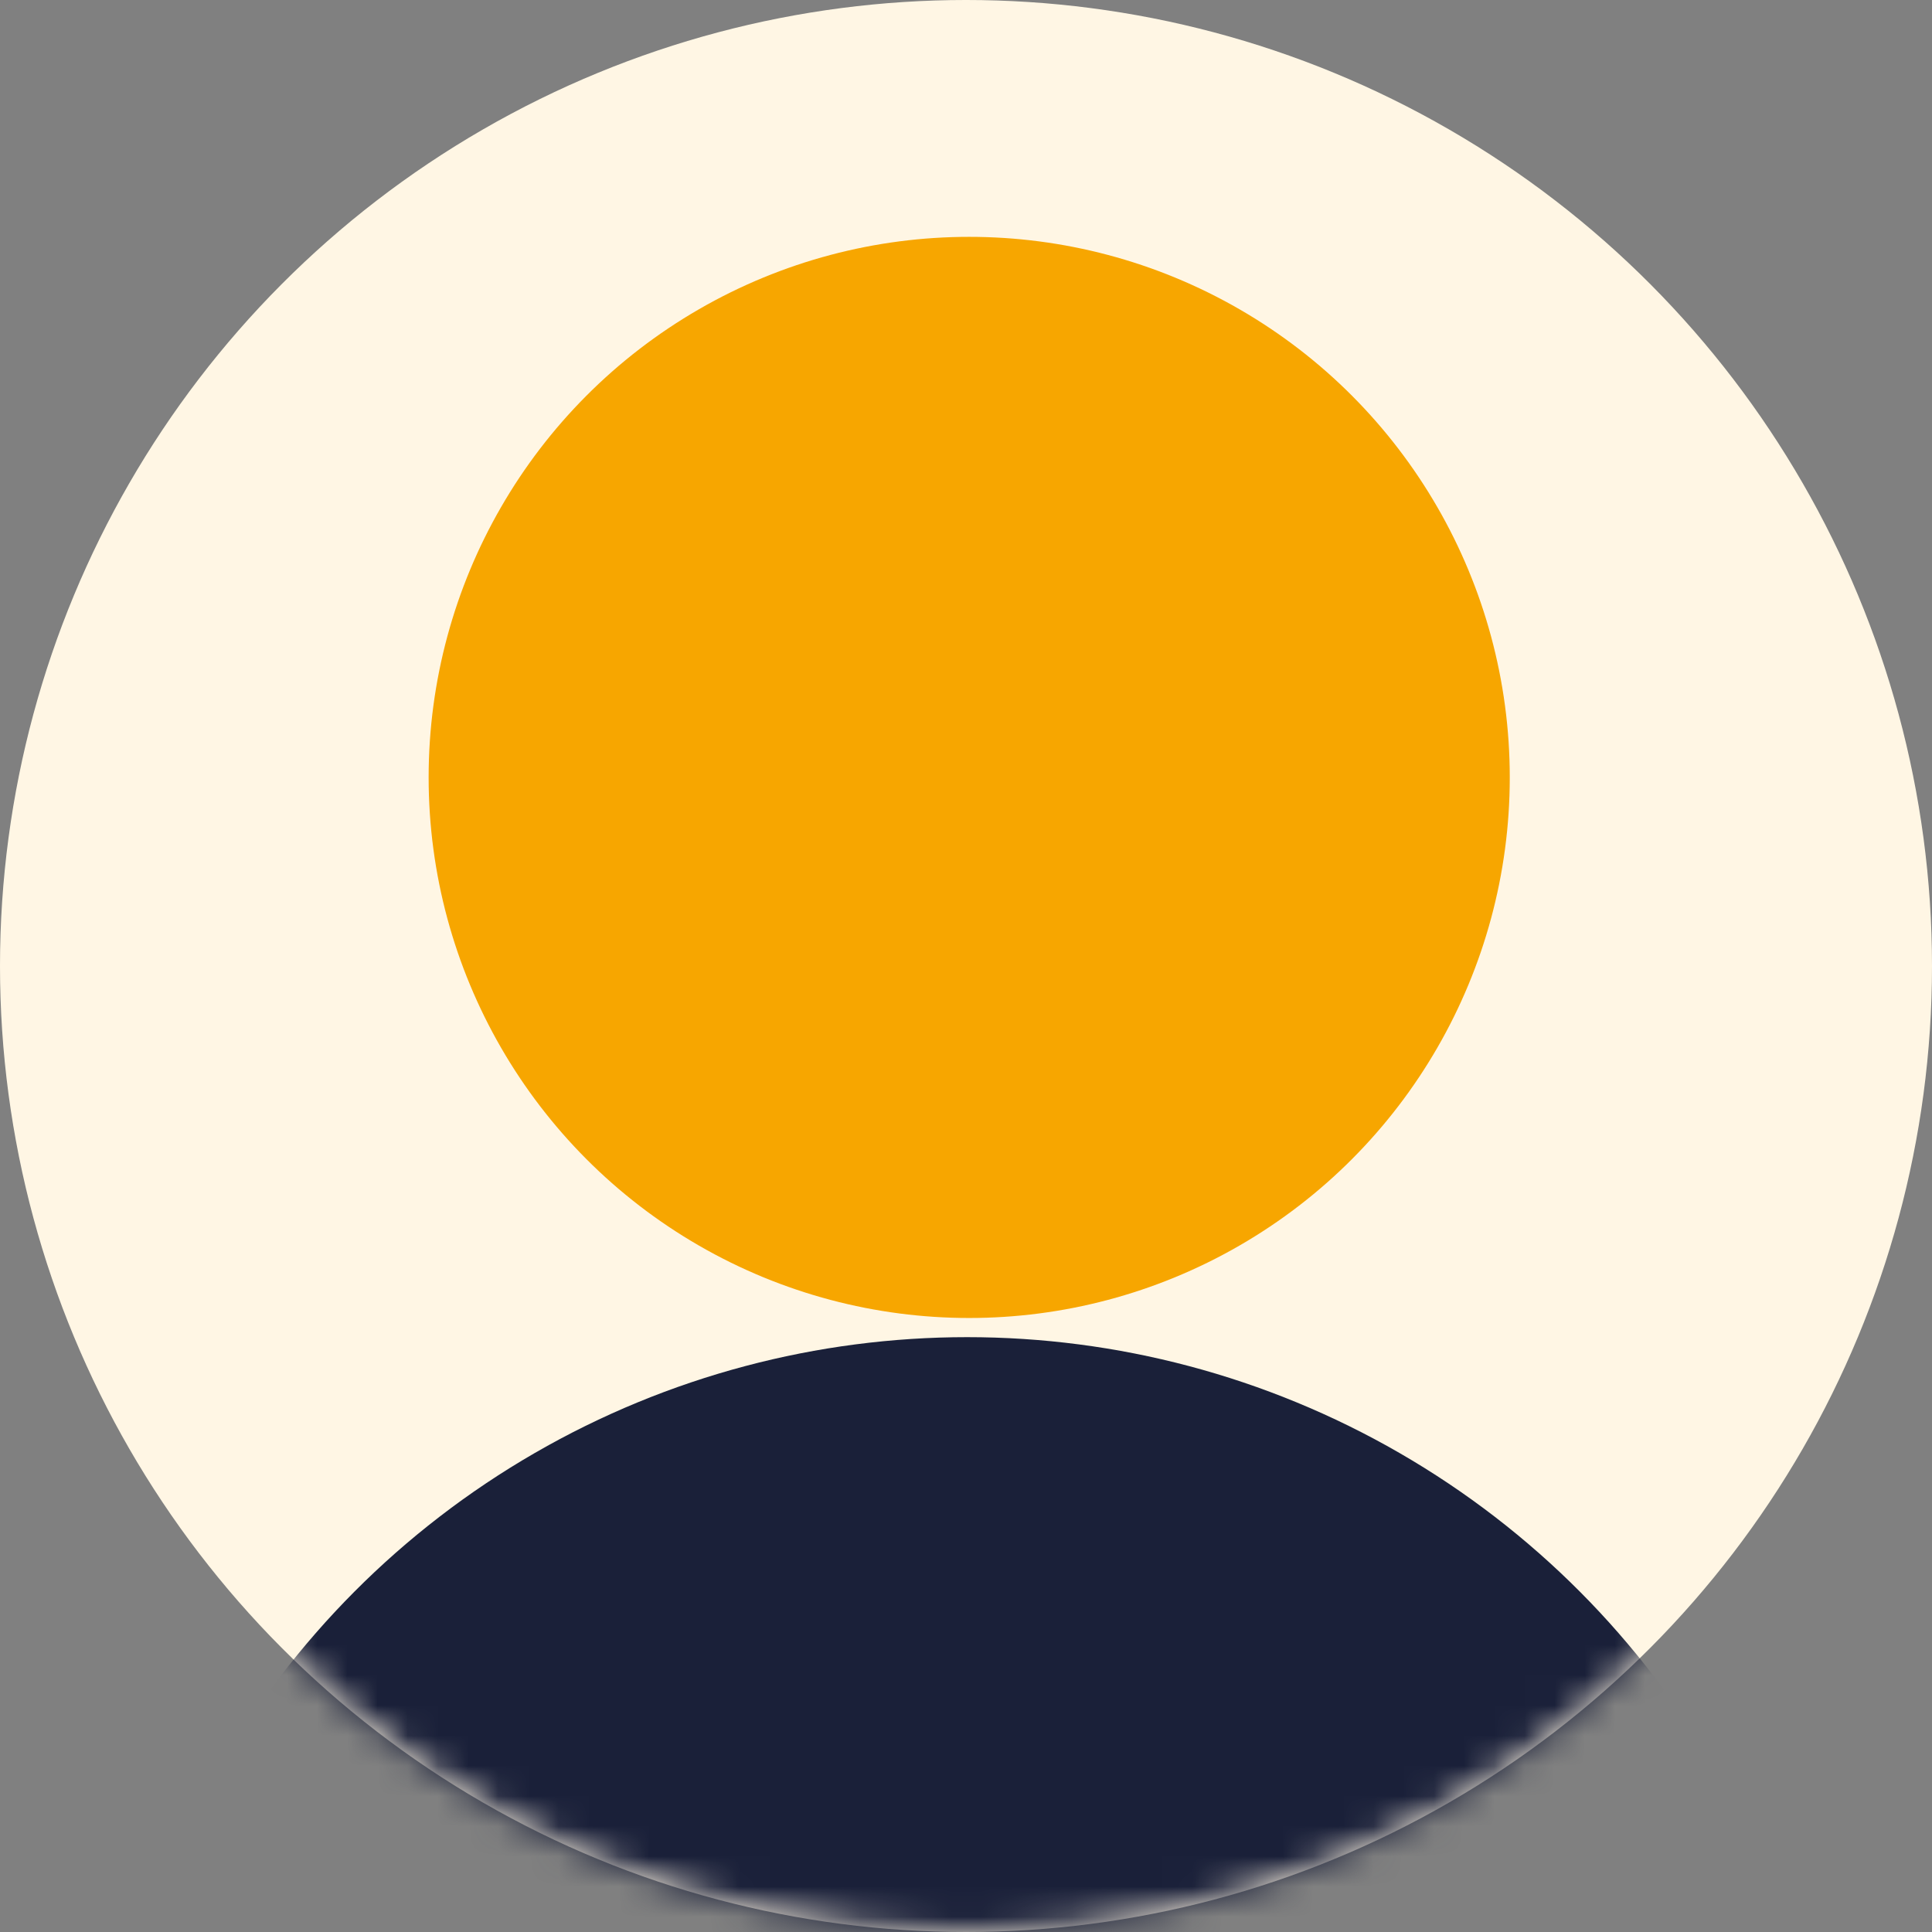
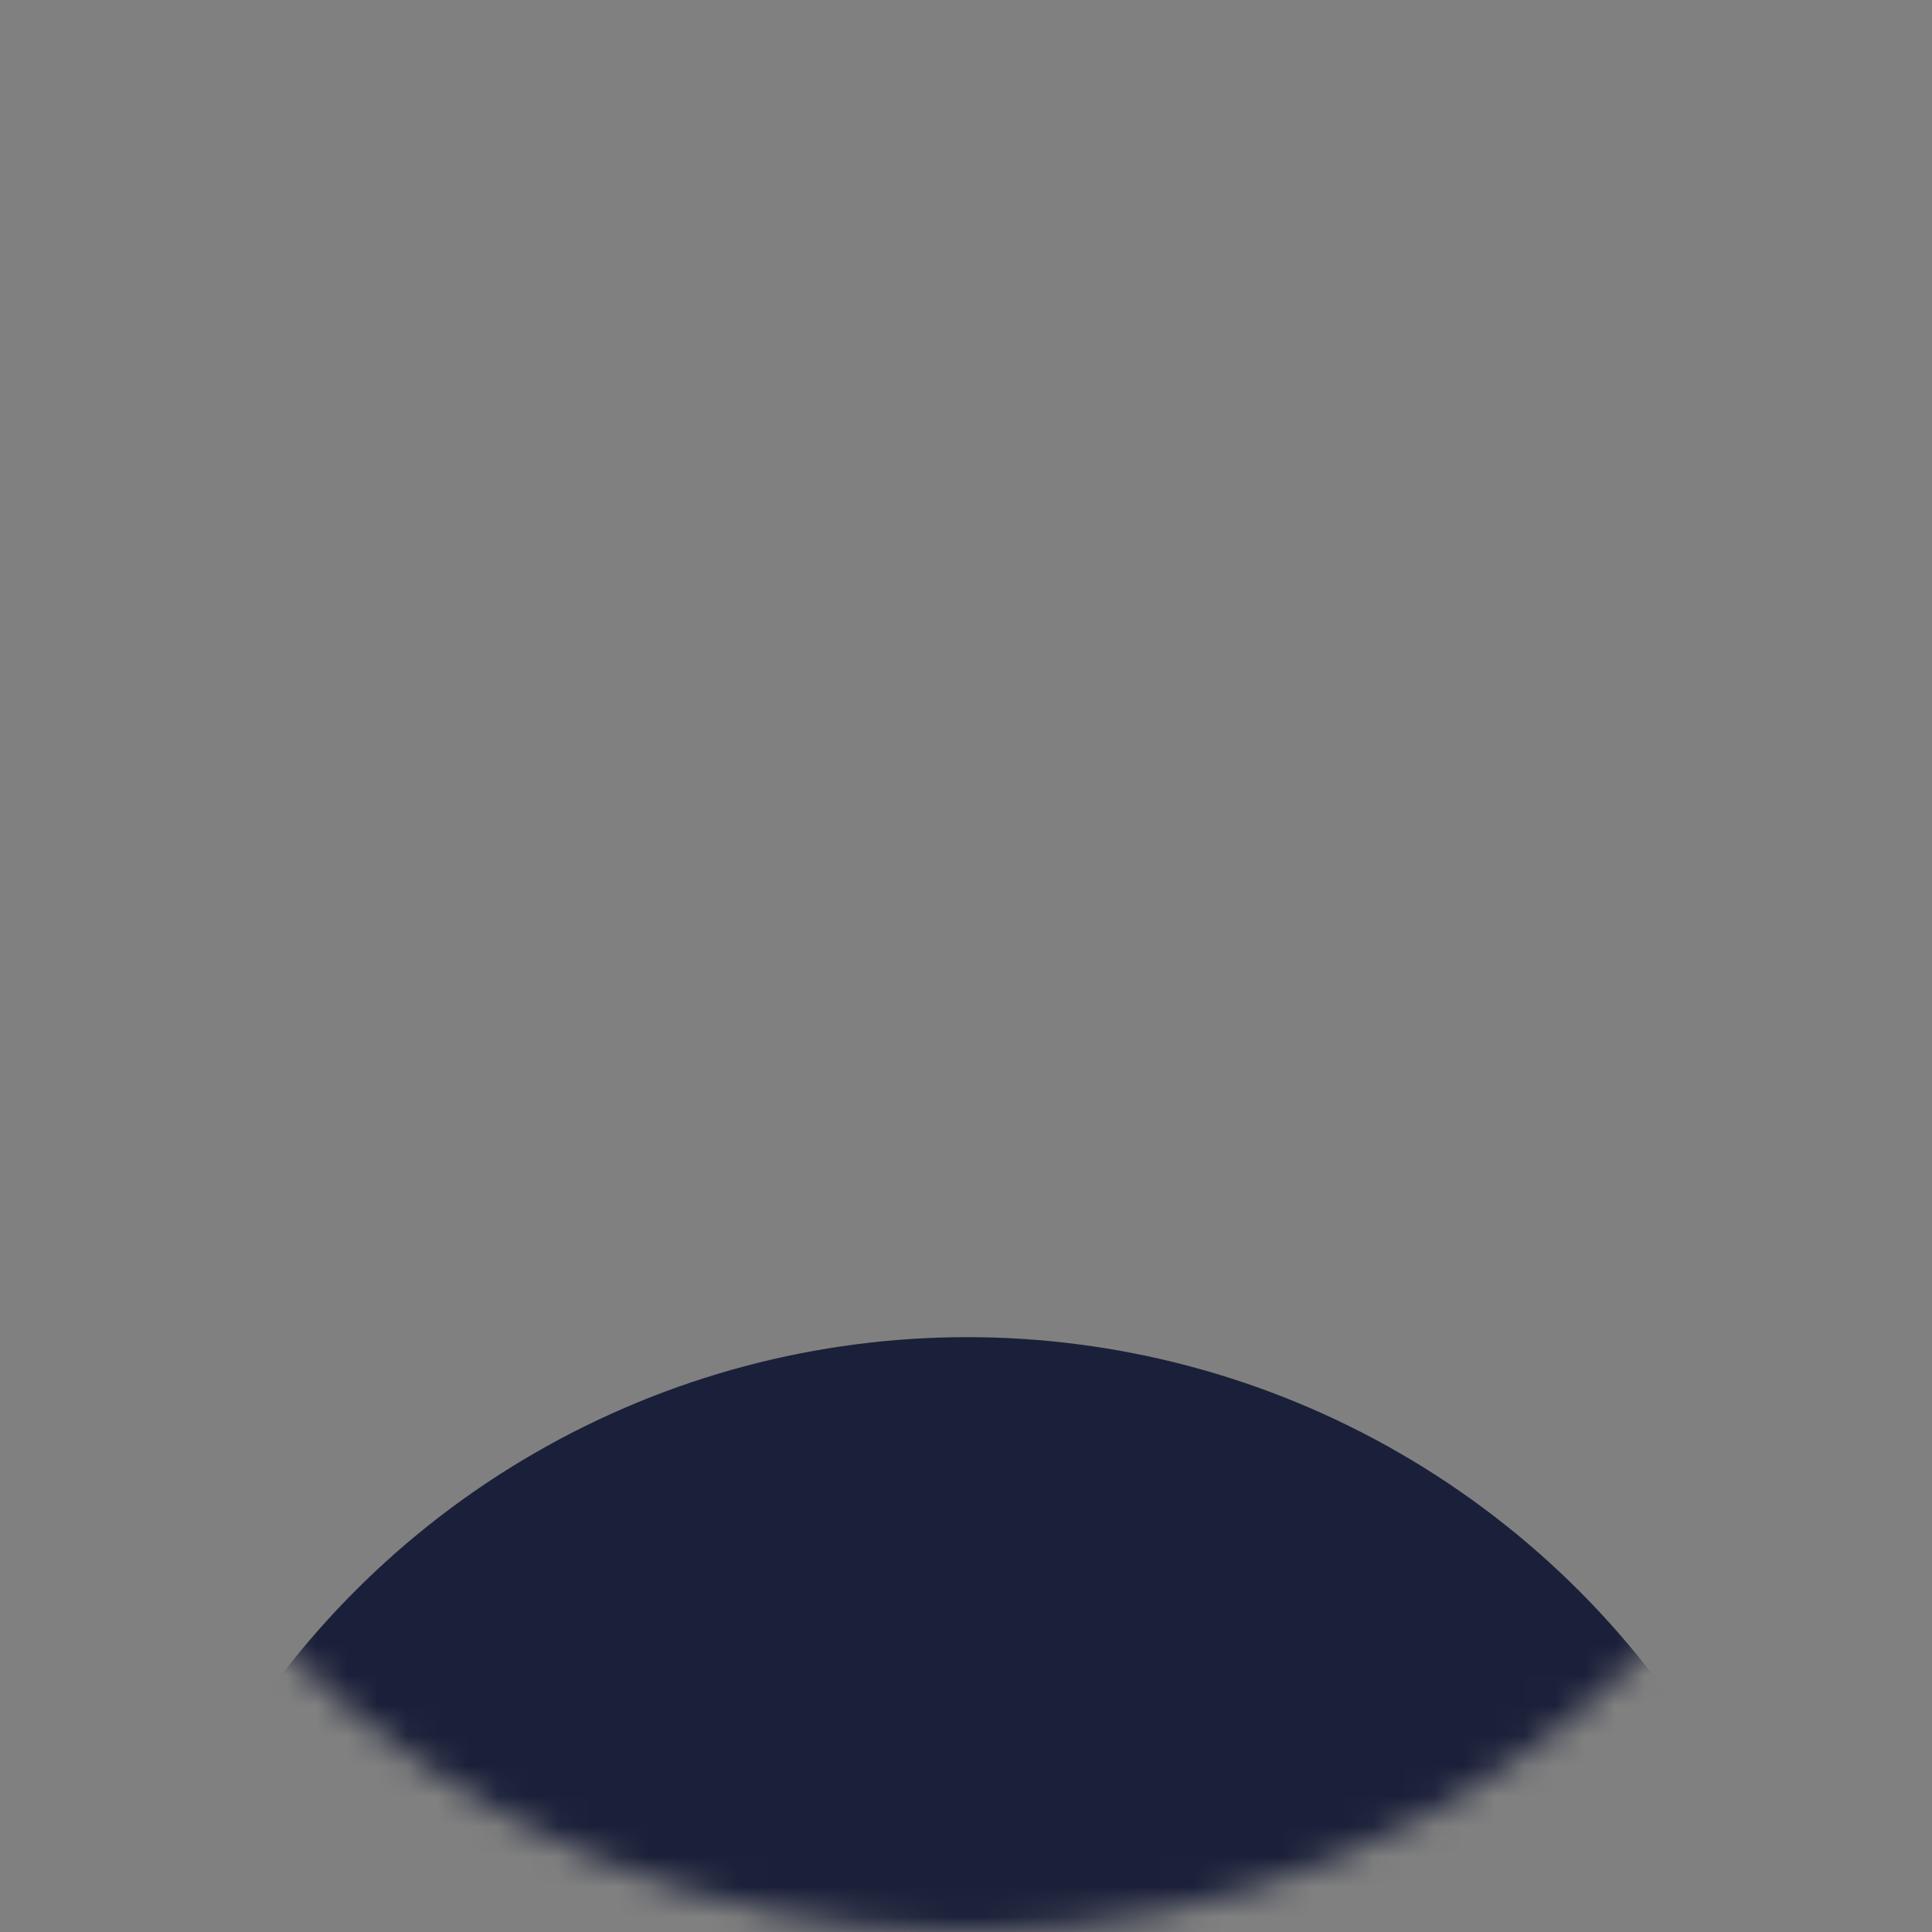
<svg xmlns="http://www.w3.org/2000/svg" width="64" height="64" viewBox="0 0 64 64" fill="none">
  <rect x="0" y="0" width="64" height="64" fill="#808080" stroke="none" />
-   <circle cx="32" cy="32" r="32" fill="#FFF6E4" />
  <mask id="mask0_669_10599" style="mask-type:alpha" maskUnits="userSpaceOnUse" x="0" y="0" width="64" height="64">
    <circle cx="32" cy="32" r="32" fill="#F7A600" />
  </mask>
  <g mask="url(#mask0_669_10599)">
    <ellipse cx="32.038" cy="72.943" rx="28.648" ry="28.648" fill="#1A2039" />
  </g>
-   <ellipse cx="32.106" cy="25.753" rx="17.907" ry="17.907" fill="#F7A600" />
</svg>